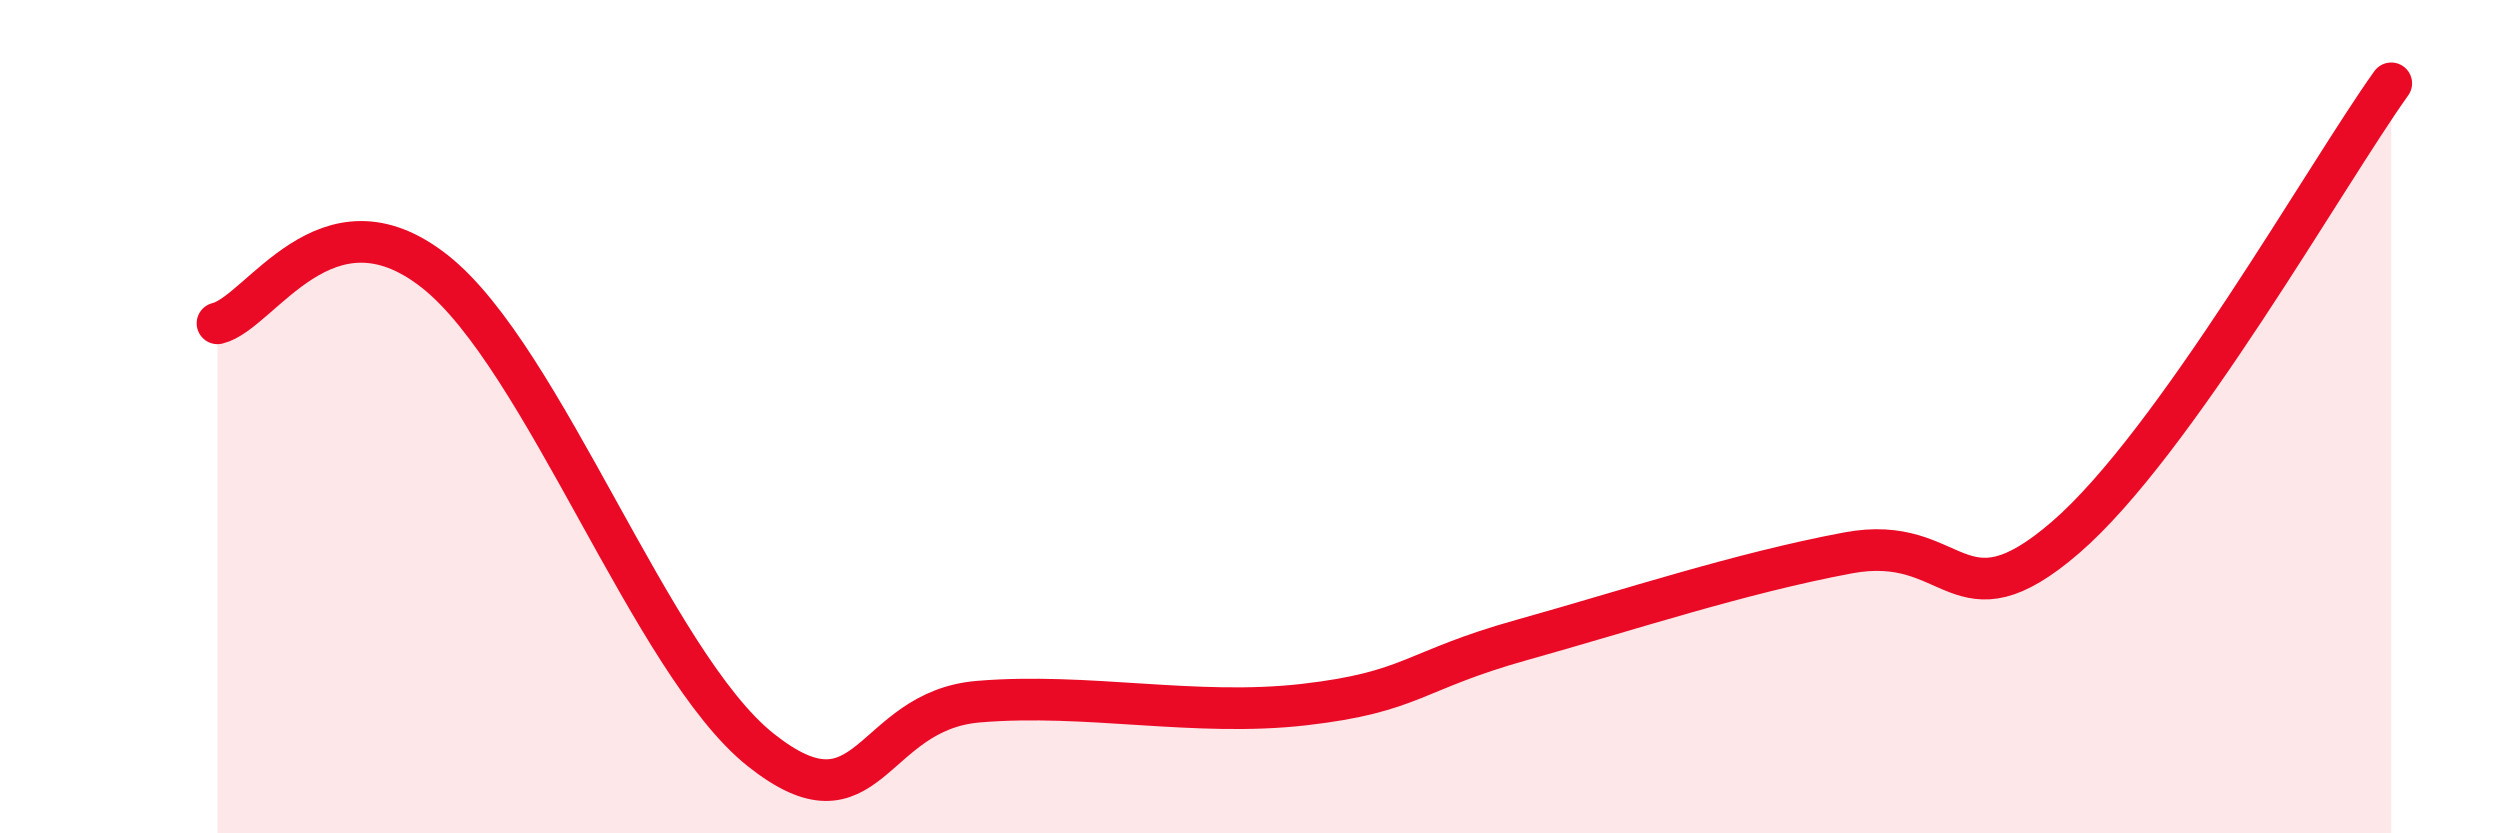
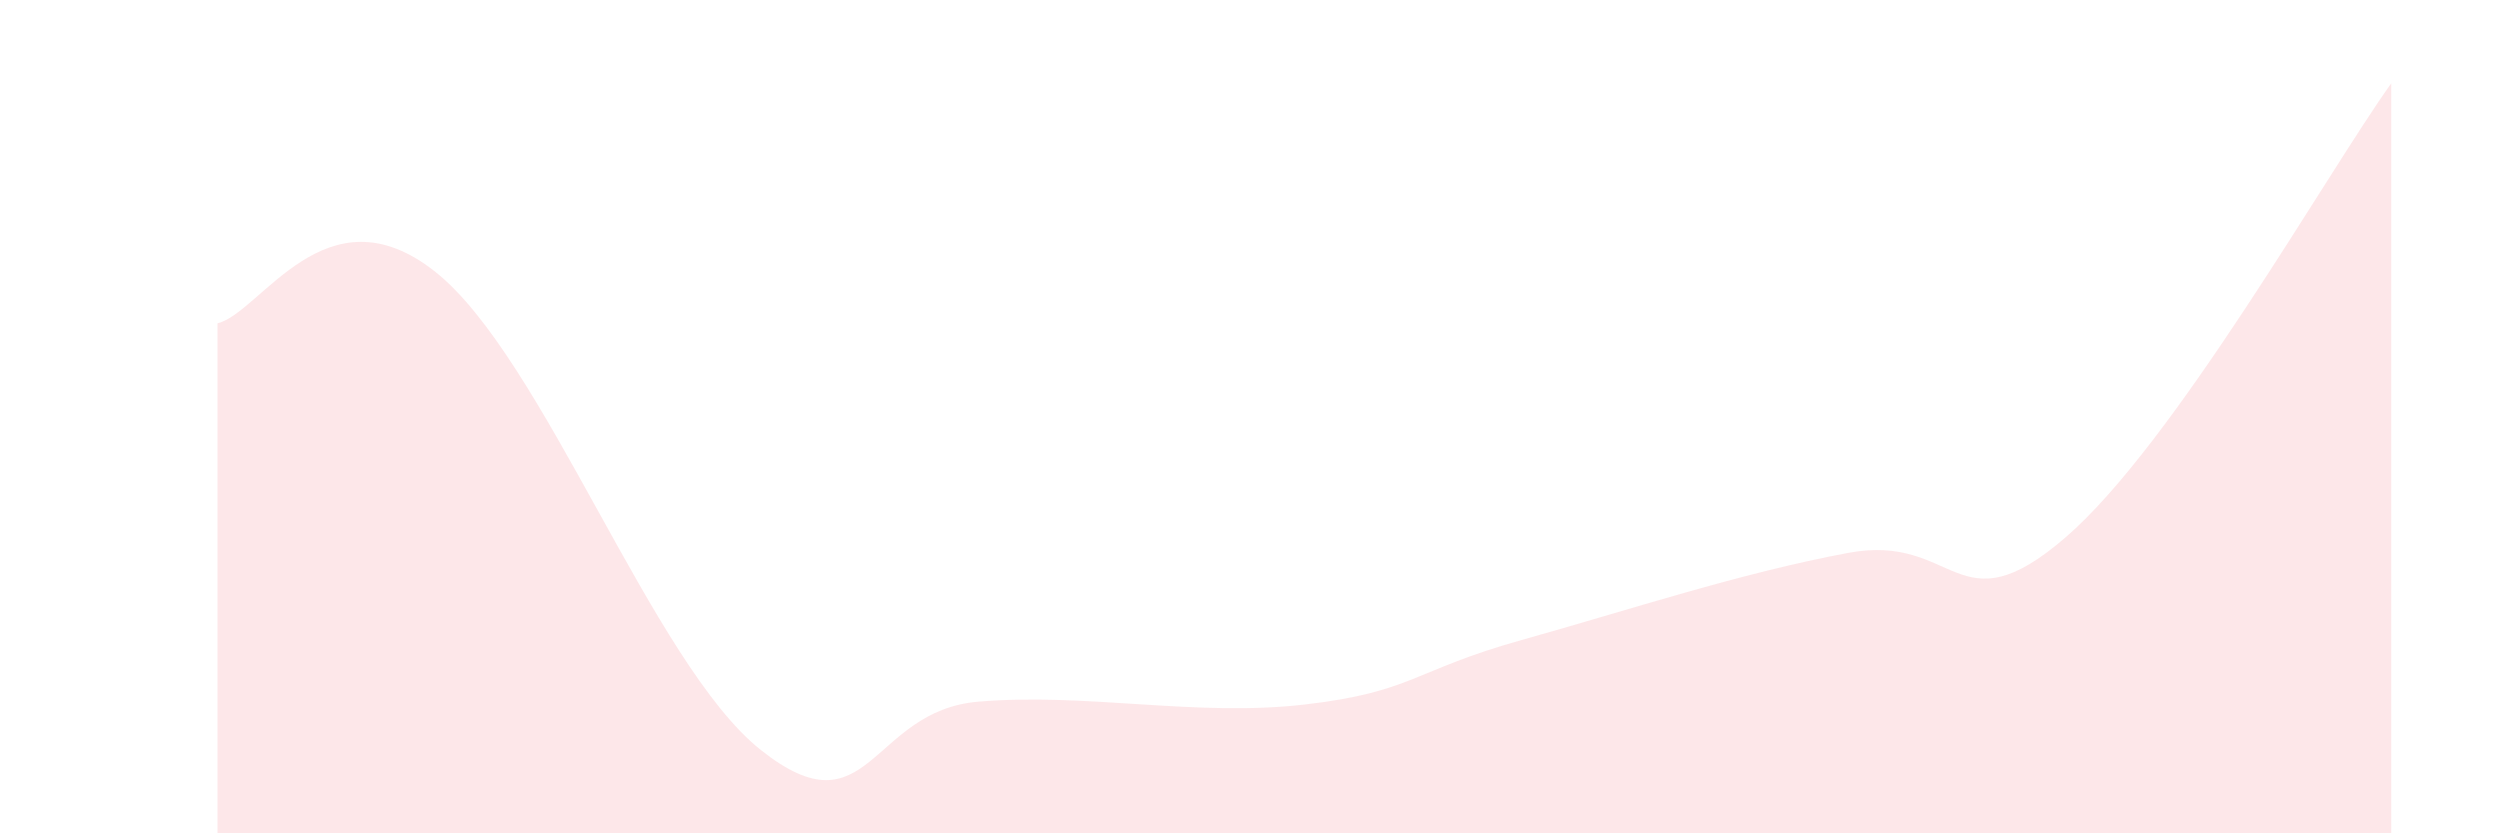
<svg xmlns="http://www.w3.org/2000/svg" width="60" height="20" viewBox="0 0 60 20">
  <path d="M 5.22,7.76 C 6.26,7.51 7.82,4.46 10.43,6.51 C 13.04,8.56 15.65,15.93 18.26,18 C 20.87,20.07 20.87,17.06 23.48,16.84 C 26.09,16.62 28.69,17.21 31.3,16.91 C 33.91,16.61 33.91,16.09 36.52,15.36 C 39.13,14.63 41.74,13.76 44.35,13.27 C 46.96,12.78 46.96,15.15 49.57,12.9 C 52.18,10.65 55.83,4.18 57.39,2L57.39 20L5.22 20Z" fill="#EB0A25" opacity="0.1" stroke-linecap="round" stroke-linejoin="round" />
-   <path d="M 5.22,7.76 C 6.26,7.51 7.82,4.46 10.43,6.51 C 13.04,8.56 15.65,15.93 18.26,18 C 20.87,20.07 20.87,17.06 23.48,16.84 C 26.09,16.62 28.69,17.21 31.3,16.91 C 33.91,16.61 33.91,16.09 36.52,15.36 C 39.13,14.63 41.74,13.76 44.35,13.27 C 46.96,12.78 46.96,15.15 49.57,12.9 C 52.18,10.65 55.83,4.18 57.39,2" stroke="#EB0A25" stroke-width="1" fill="none" stroke-linecap="round" stroke-linejoin="round" />
</svg>